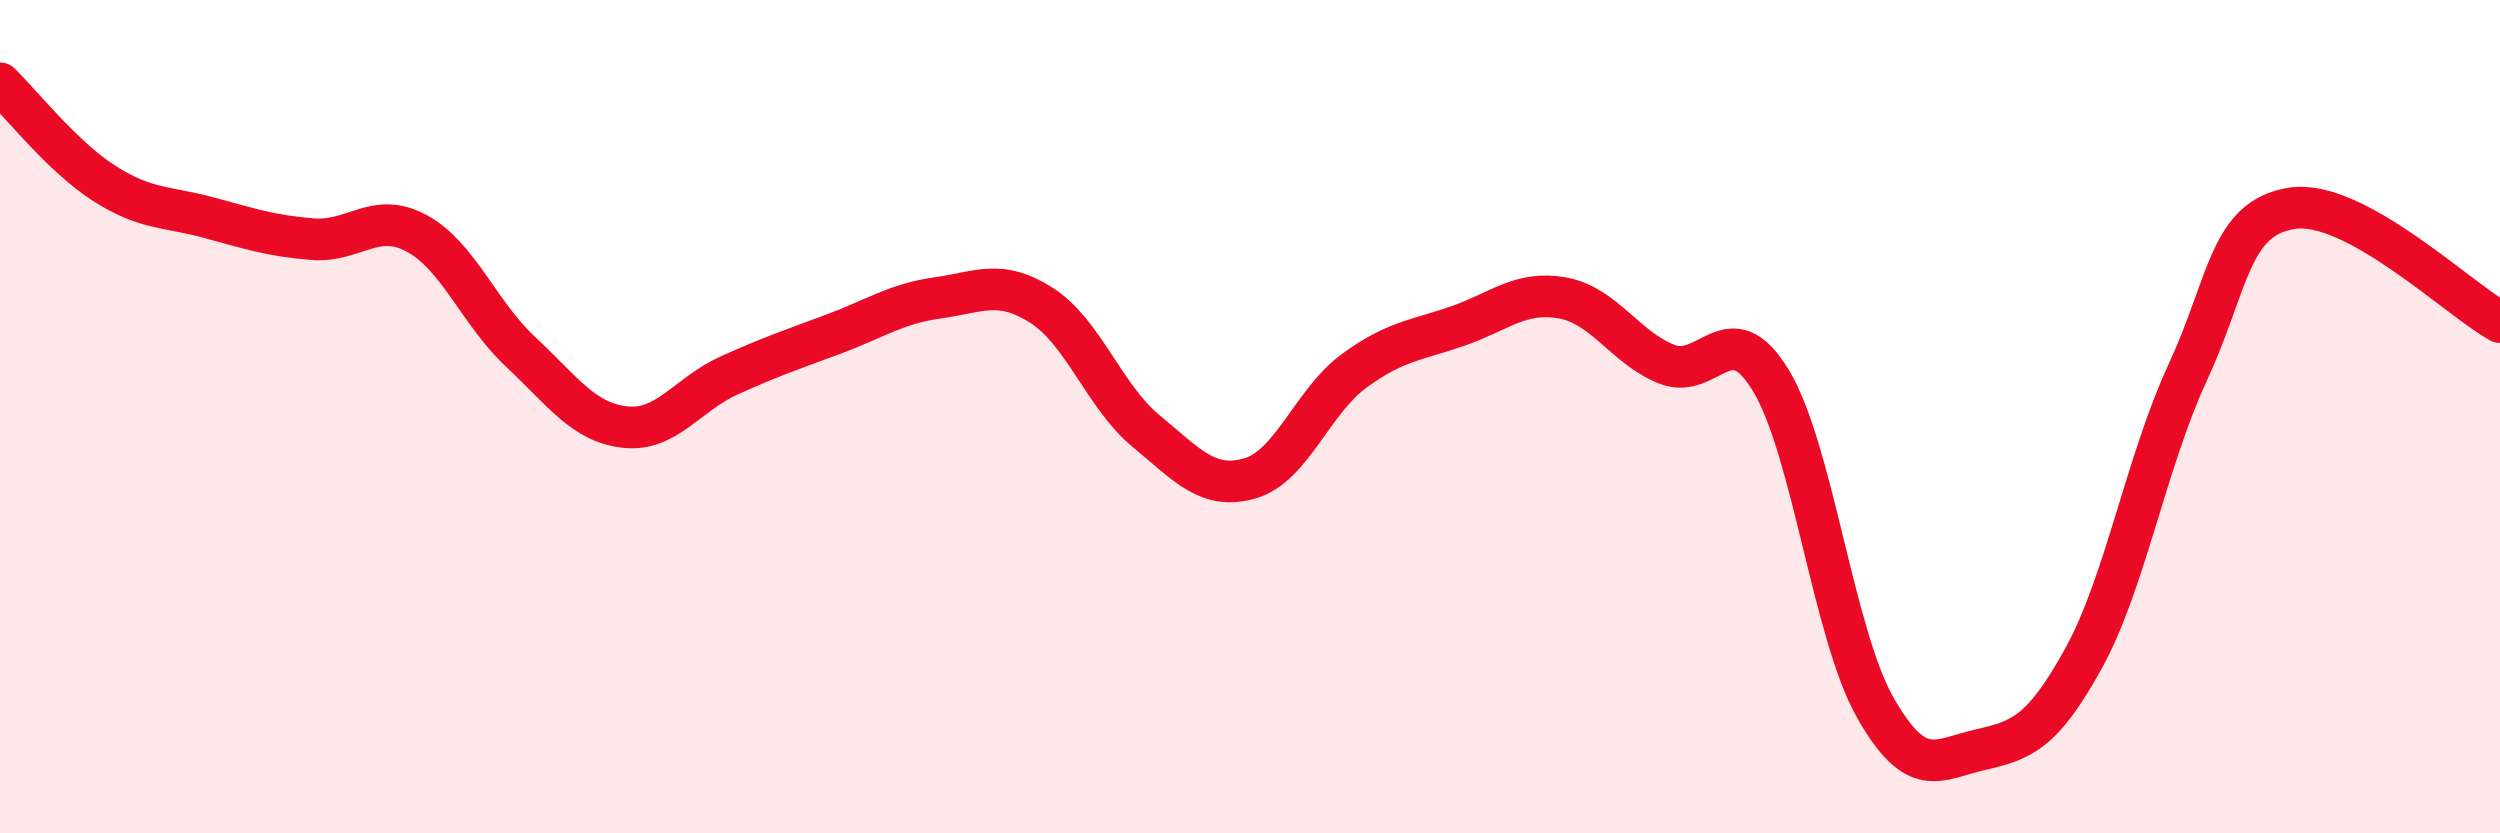
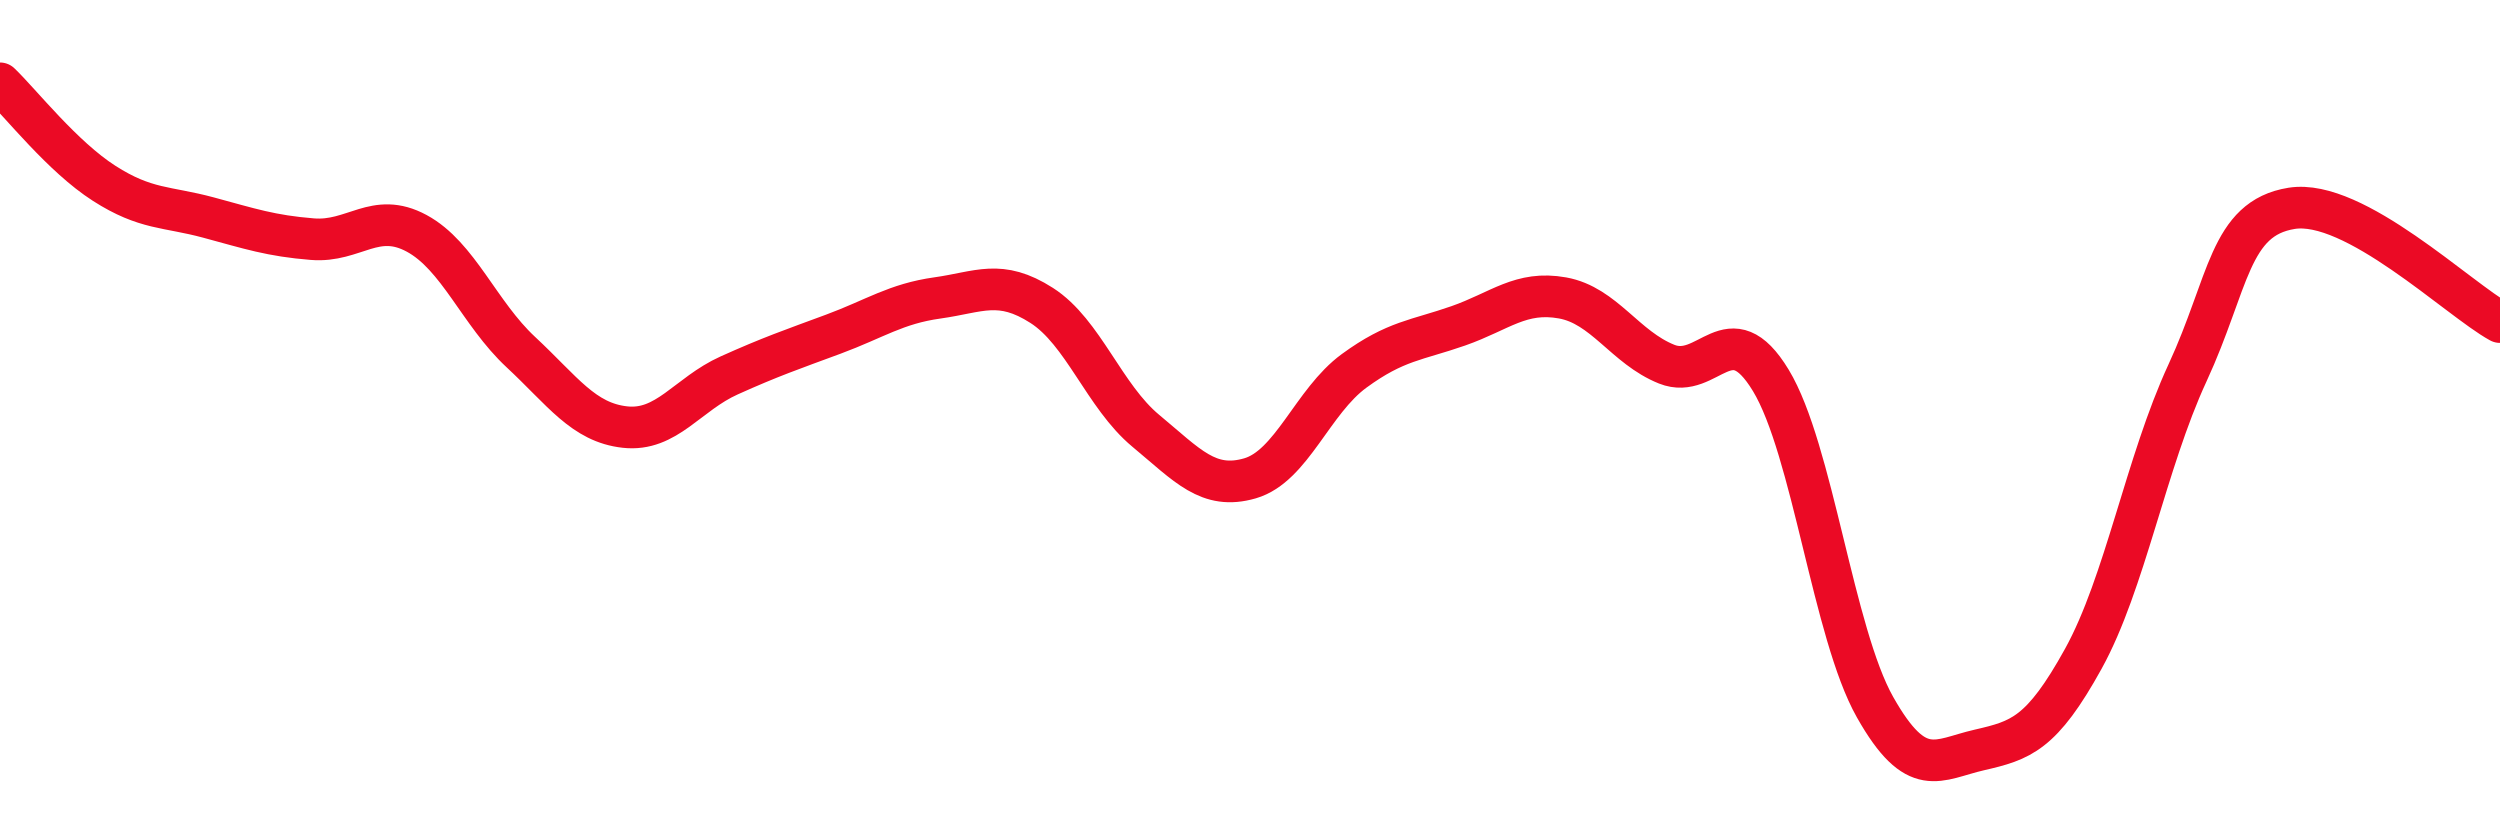
<svg xmlns="http://www.w3.org/2000/svg" width="60" height="20" viewBox="0 0 60 20">
-   <path d="M 0,2 C 0.5,2.48 1.5,3.76 2.5,4.4 C 3.5,5.04 4,4.95 5,5.22 C 6,5.49 6.5,5.66 7.5,5.74 C 8.5,5.82 9,5.06 10,5.6 C 11,6.14 11.5,7.52 12.5,8.45 C 13.5,9.38 14,10.14 15,10.25 C 16,10.36 16.5,9.46 17.5,9.01 C 18.5,8.56 19,8.39 20,8.02 C 21,7.65 21.5,7.29 22.5,7.15 C 23.5,7.01 24,6.69 25,7.33 C 26,7.97 26.5,9.51 27.5,10.34 C 28.5,11.17 29,11.77 30,11.48 C 31,11.19 31.5,9.63 32.5,8.9 C 33.5,8.17 34,8.17 35,7.82 C 36,7.47 36.5,6.97 37.5,7.15 C 38.5,7.33 39,8.34 40,8.74 C 41,9.14 41.5,7.48 42.5,9.13 C 43.5,10.78 44,15.2 45,16.97 C 46,18.74 46.5,18.23 47.5,18 C 48.5,17.77 49,17.62 50,15.81 C 51,14 51.5,11.11 52.5,8.95 C 53.5,6.79 53.5,5.24 55,5 C 56.5,4.76 59,7.18 60,7.73L60 20L0 20Z" fill="#EB0A25" opacity="0.1" stroke-linecap="round" stroke-linejoin="round" />
  <path d="M 0,2 C 0.5,2.48 1.5,3.76 2.5,4.4 C 3.5,5.04 4,4.95 5,5.22 C 6,5.49 6.5,5.66 7.5,5.74 C 8.5,5.82 9,5.06 10,5.6 C 11,6.14 11.5,7.52 12.5,8.45 C 13.5,9.38 14,10.14 15,10.25 C 16,10.36 16.5,9.46 17.5,9.01 C 18.5,8.56 19,8.39 20,8.02 C 21,7.65 21.5,7.29 22.5,7.15 C 23.5,7.01 24,6.69 25,7.33 C 26,7.97 26.5,9.51 27.5,10.34 C 28.5,11.17 29,11.77 30,11.48 C 31,11.19 31.5,9.63 32.5,8.9 C 33.5,8.17 34,8.17 35,7.82 C 36,7.47 36.5,6.97 37.5,7.15 C 38.5,7.33 39,8.34 40,8.74 C 41,9.14 41.5,7.48 42.5,9.13 C 43.5,10.78 44,15.2 45,16.97 C 46,18.74 46.5,18.23 47.5,18 C 48.5,17.77 49,17.62 50,15.81 C 51,14 51.5,11.11 52.5,8.95 C 53.5,6.79 53.5,5.24 55,5 C 56.5,4.76 59,7.18 60,7.73" stroke="#EB0A25" stroke-width="1" fill="none" stroke-linecap="round" stroke-linejoin="round" />
</svg>